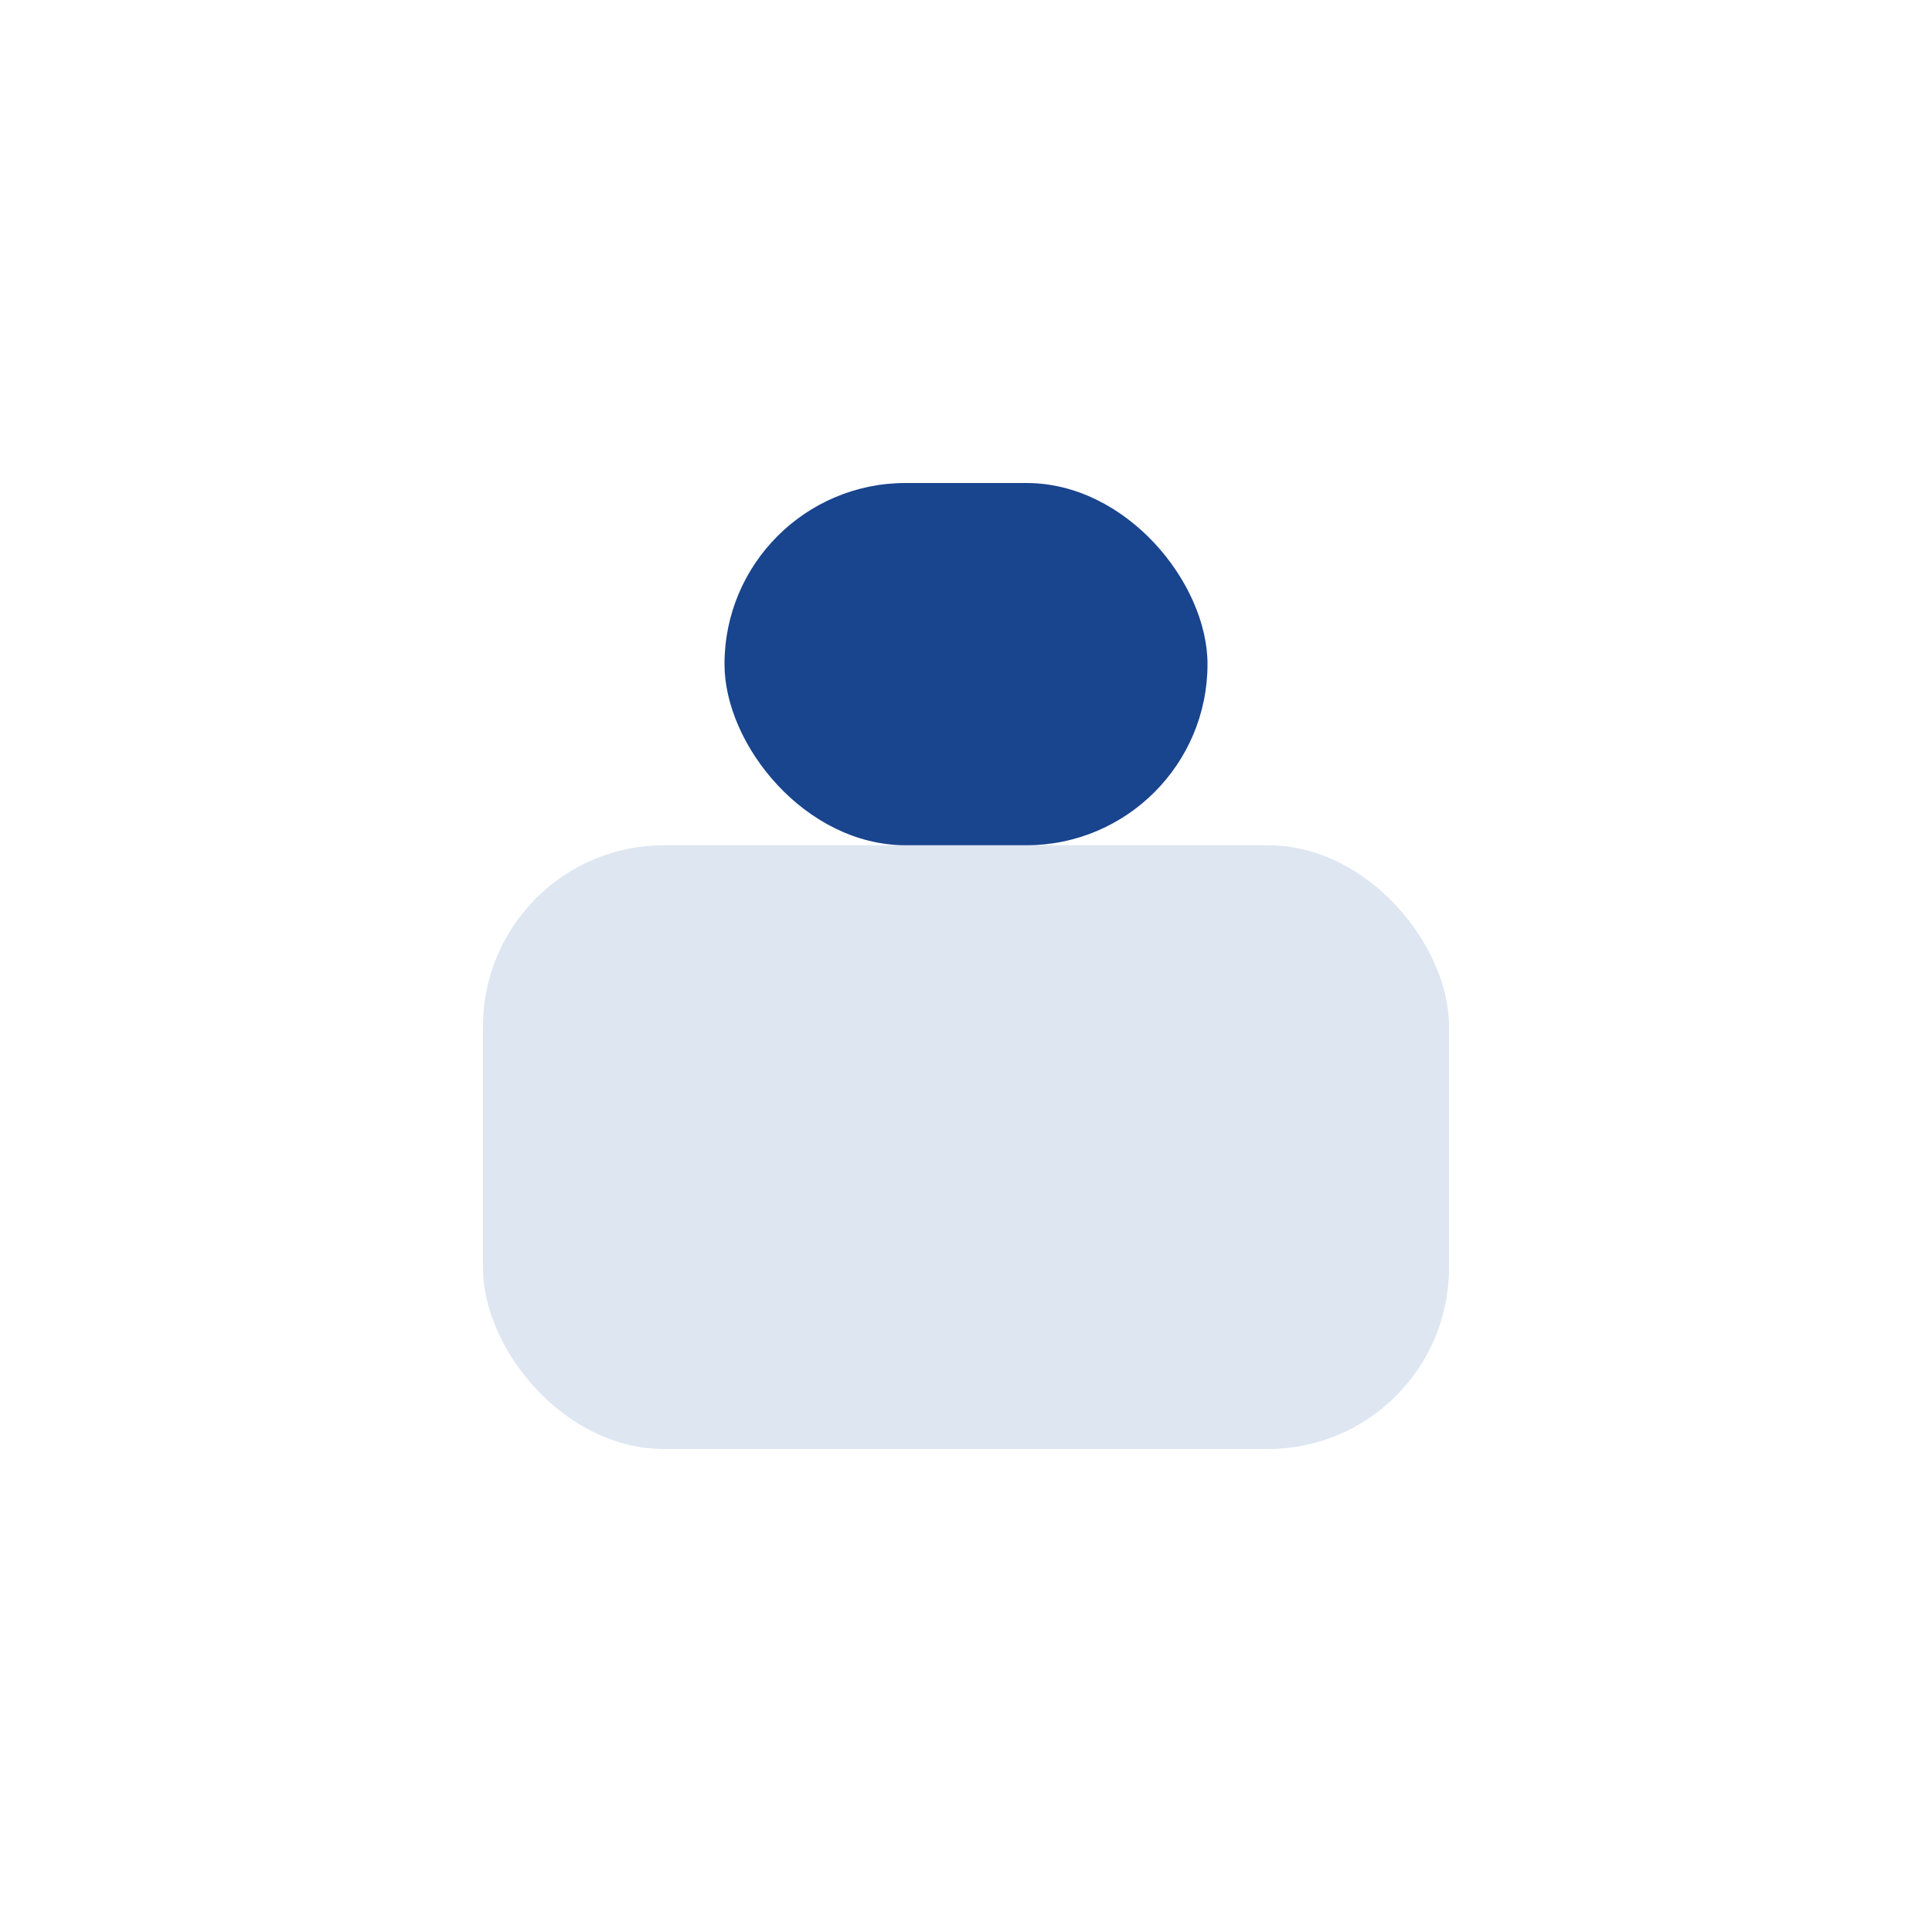
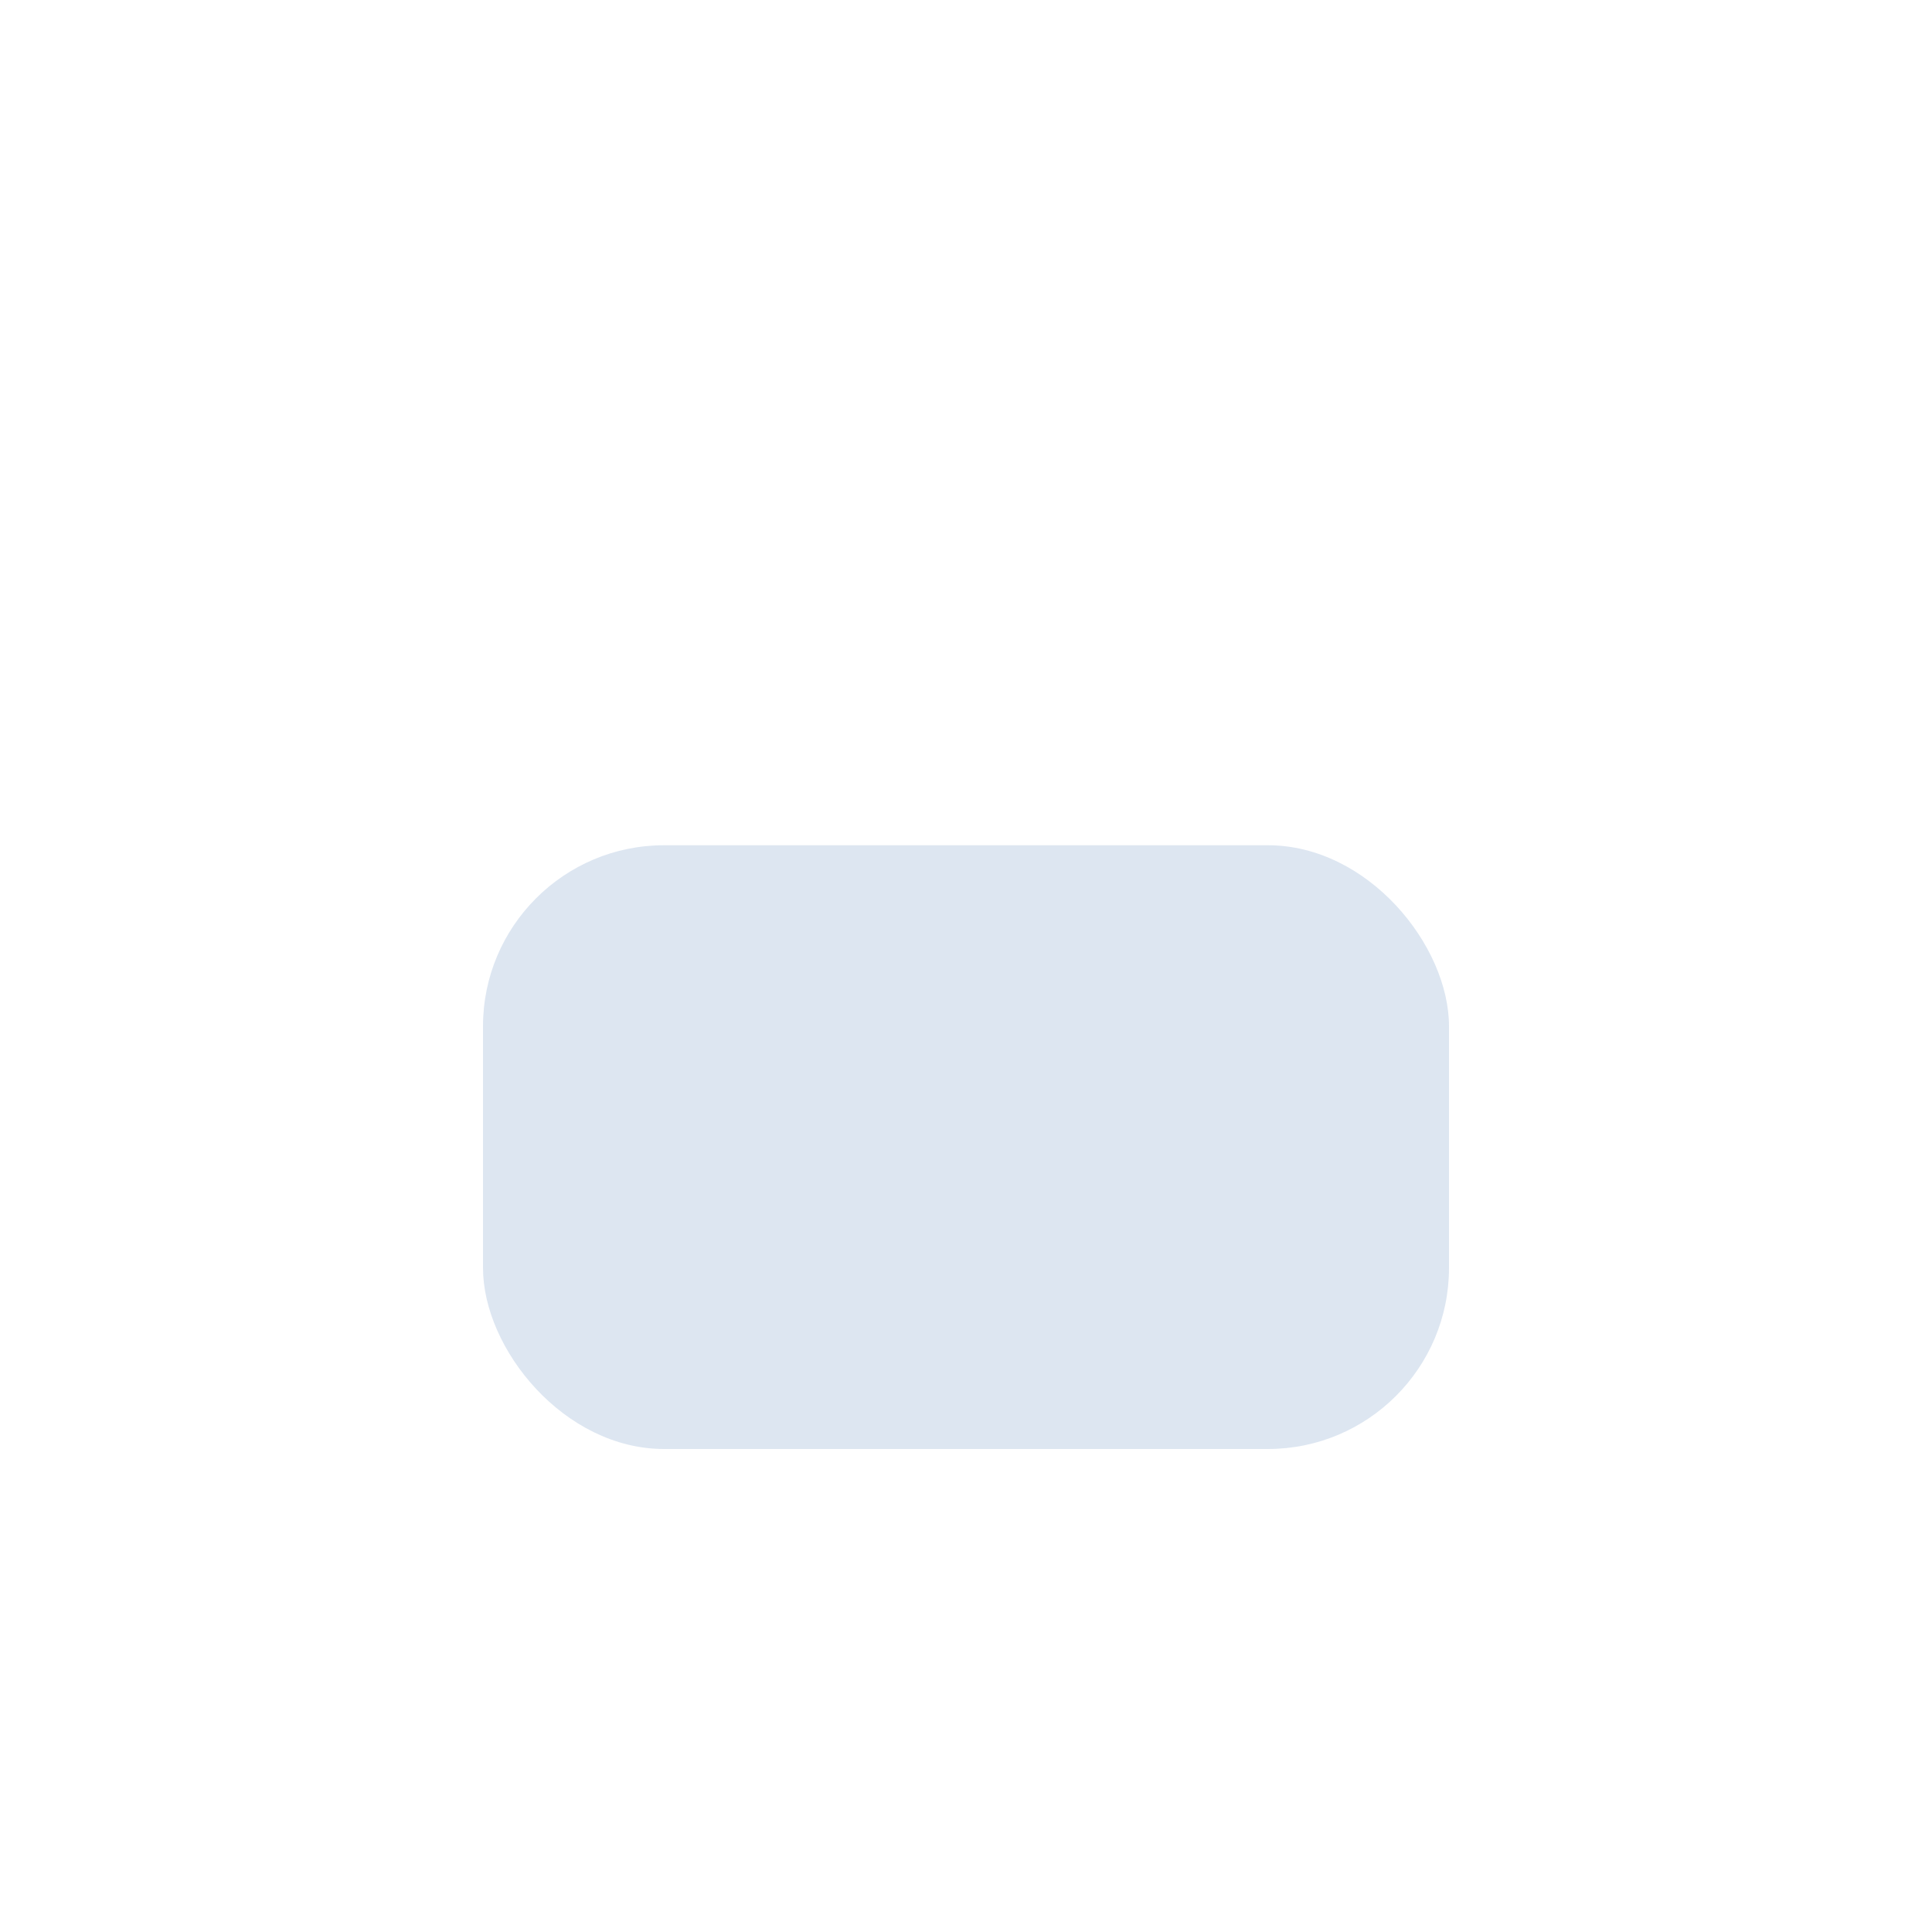
<svg xmlns="http://www.w3.org/2000/svg" width="32" height="32" viewBox="0 0 32 32">
  <rect x="8" y="14" width="16" height="10" rx="3" fill="#DDE6F1" />
-   <rect x="12" y="8" width="8" height="6" rx="3" fill="#19448E" />
</svg>